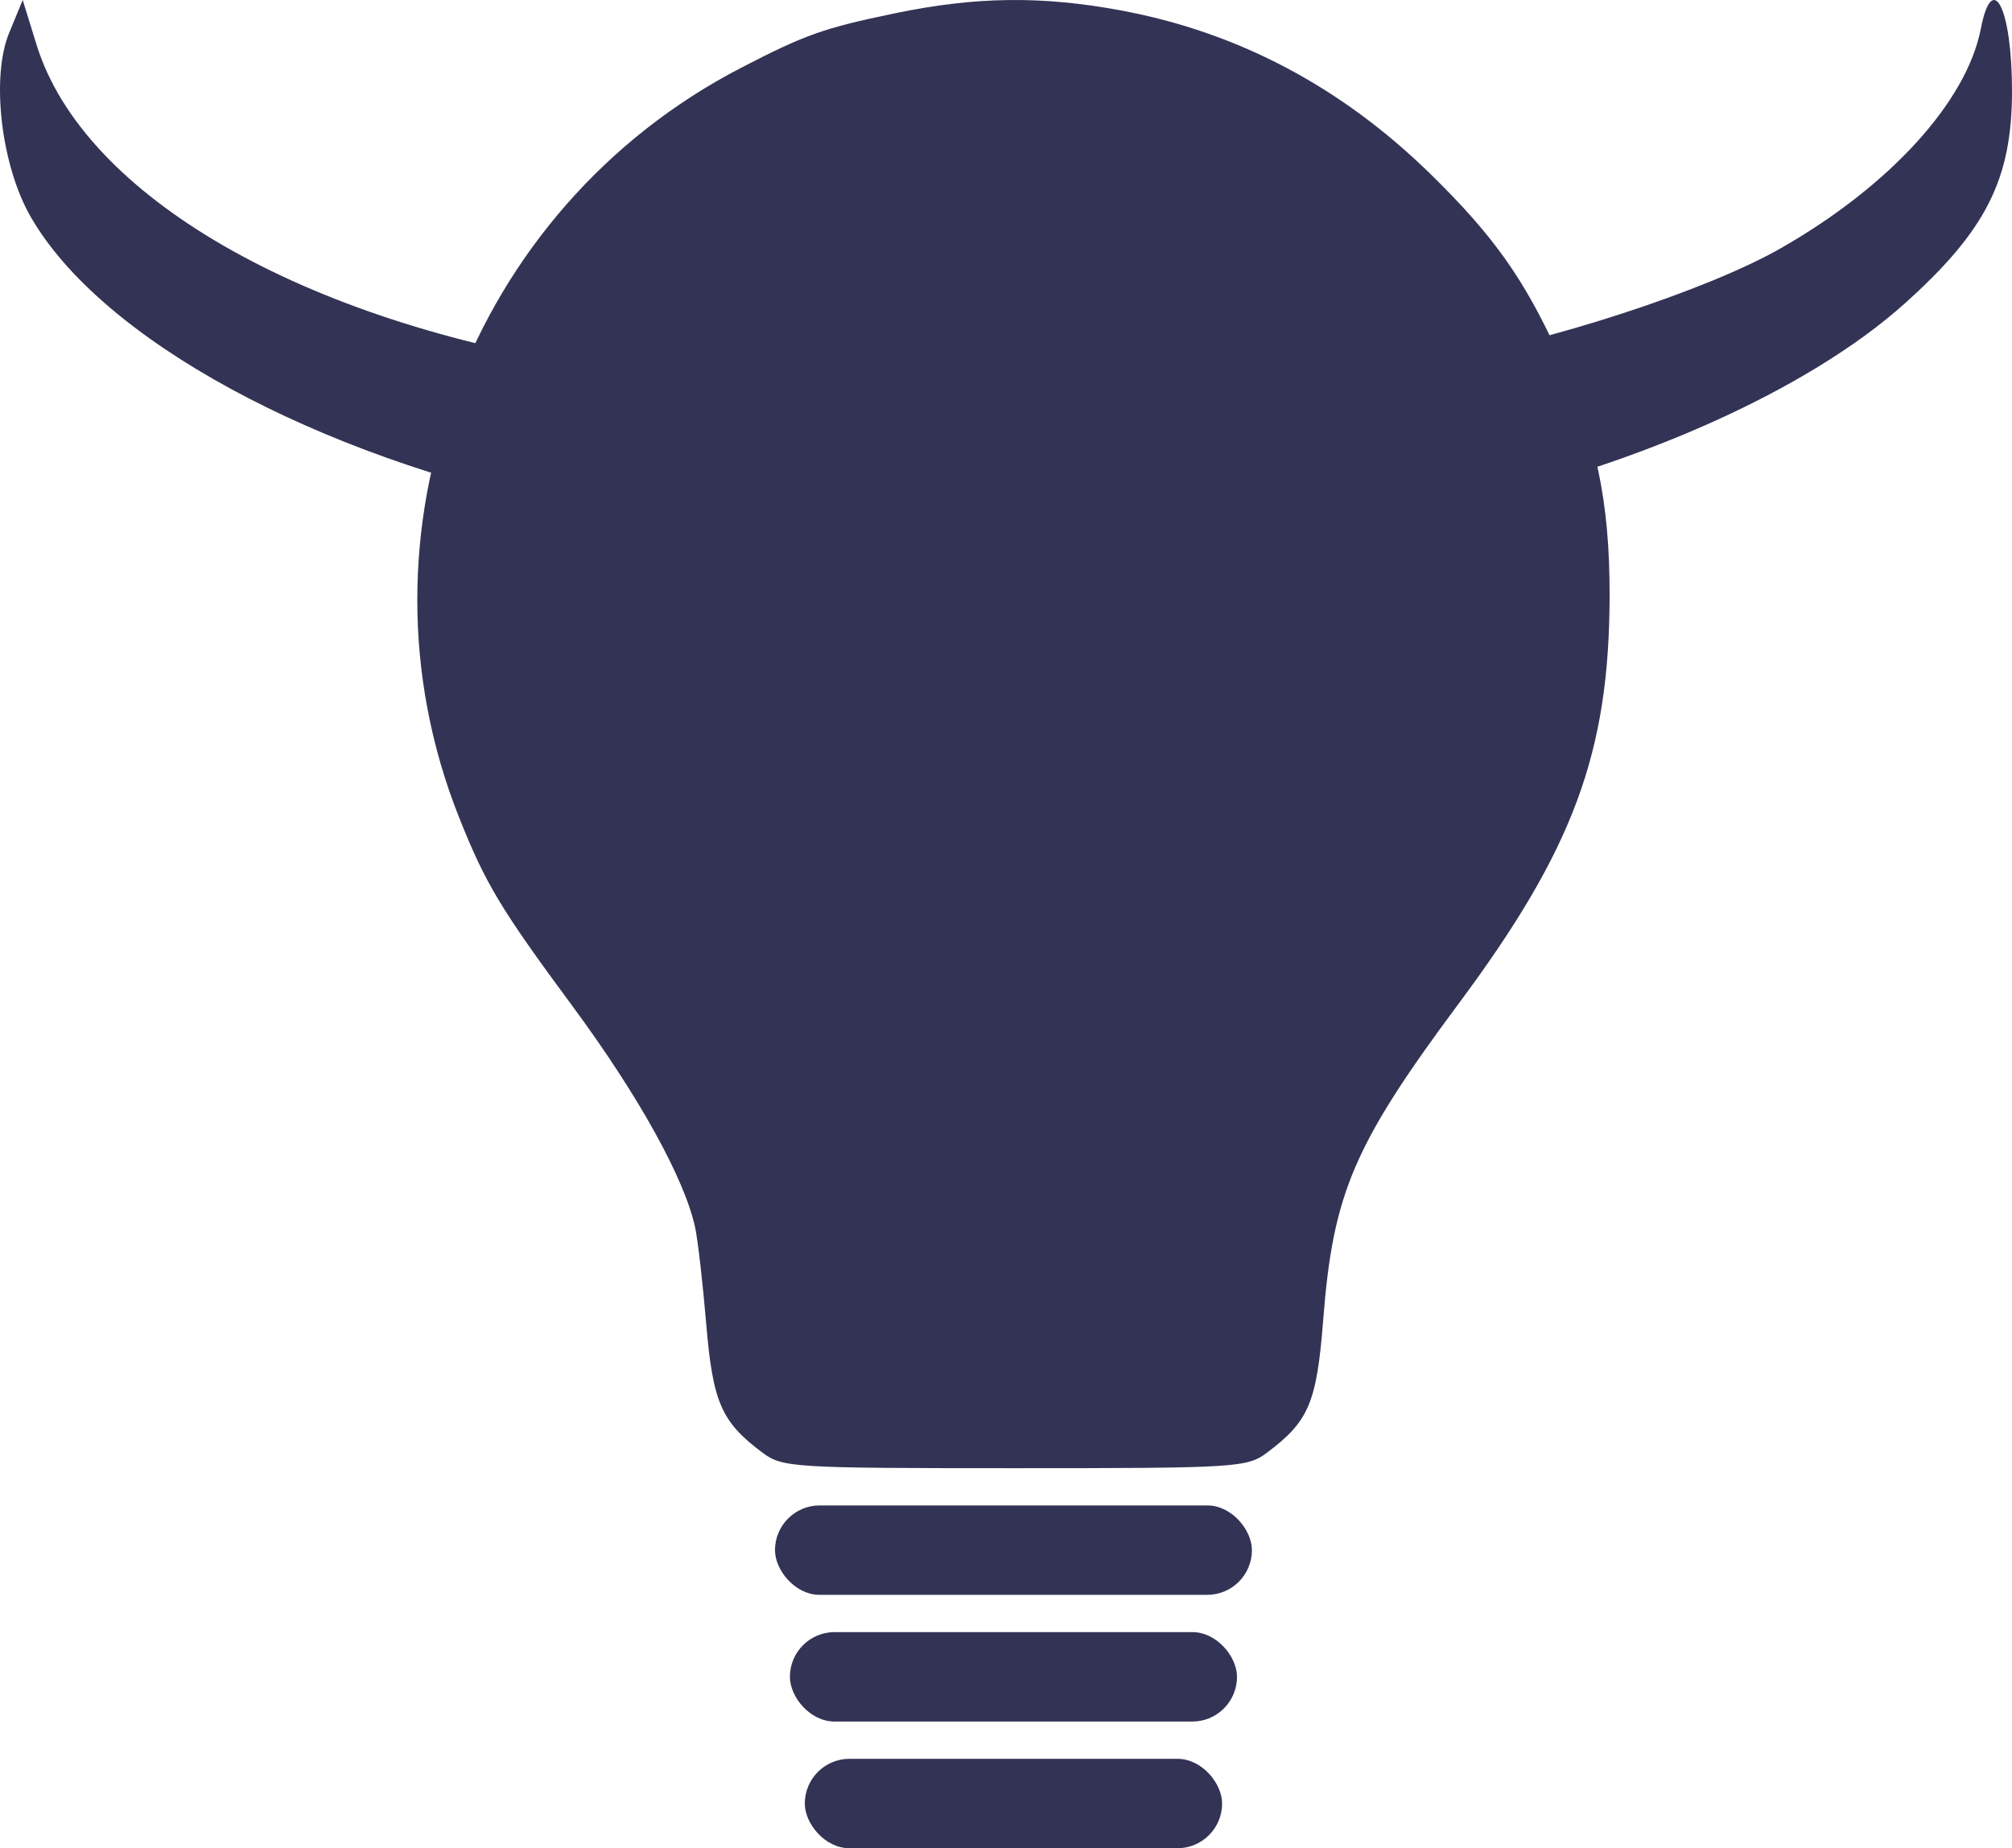
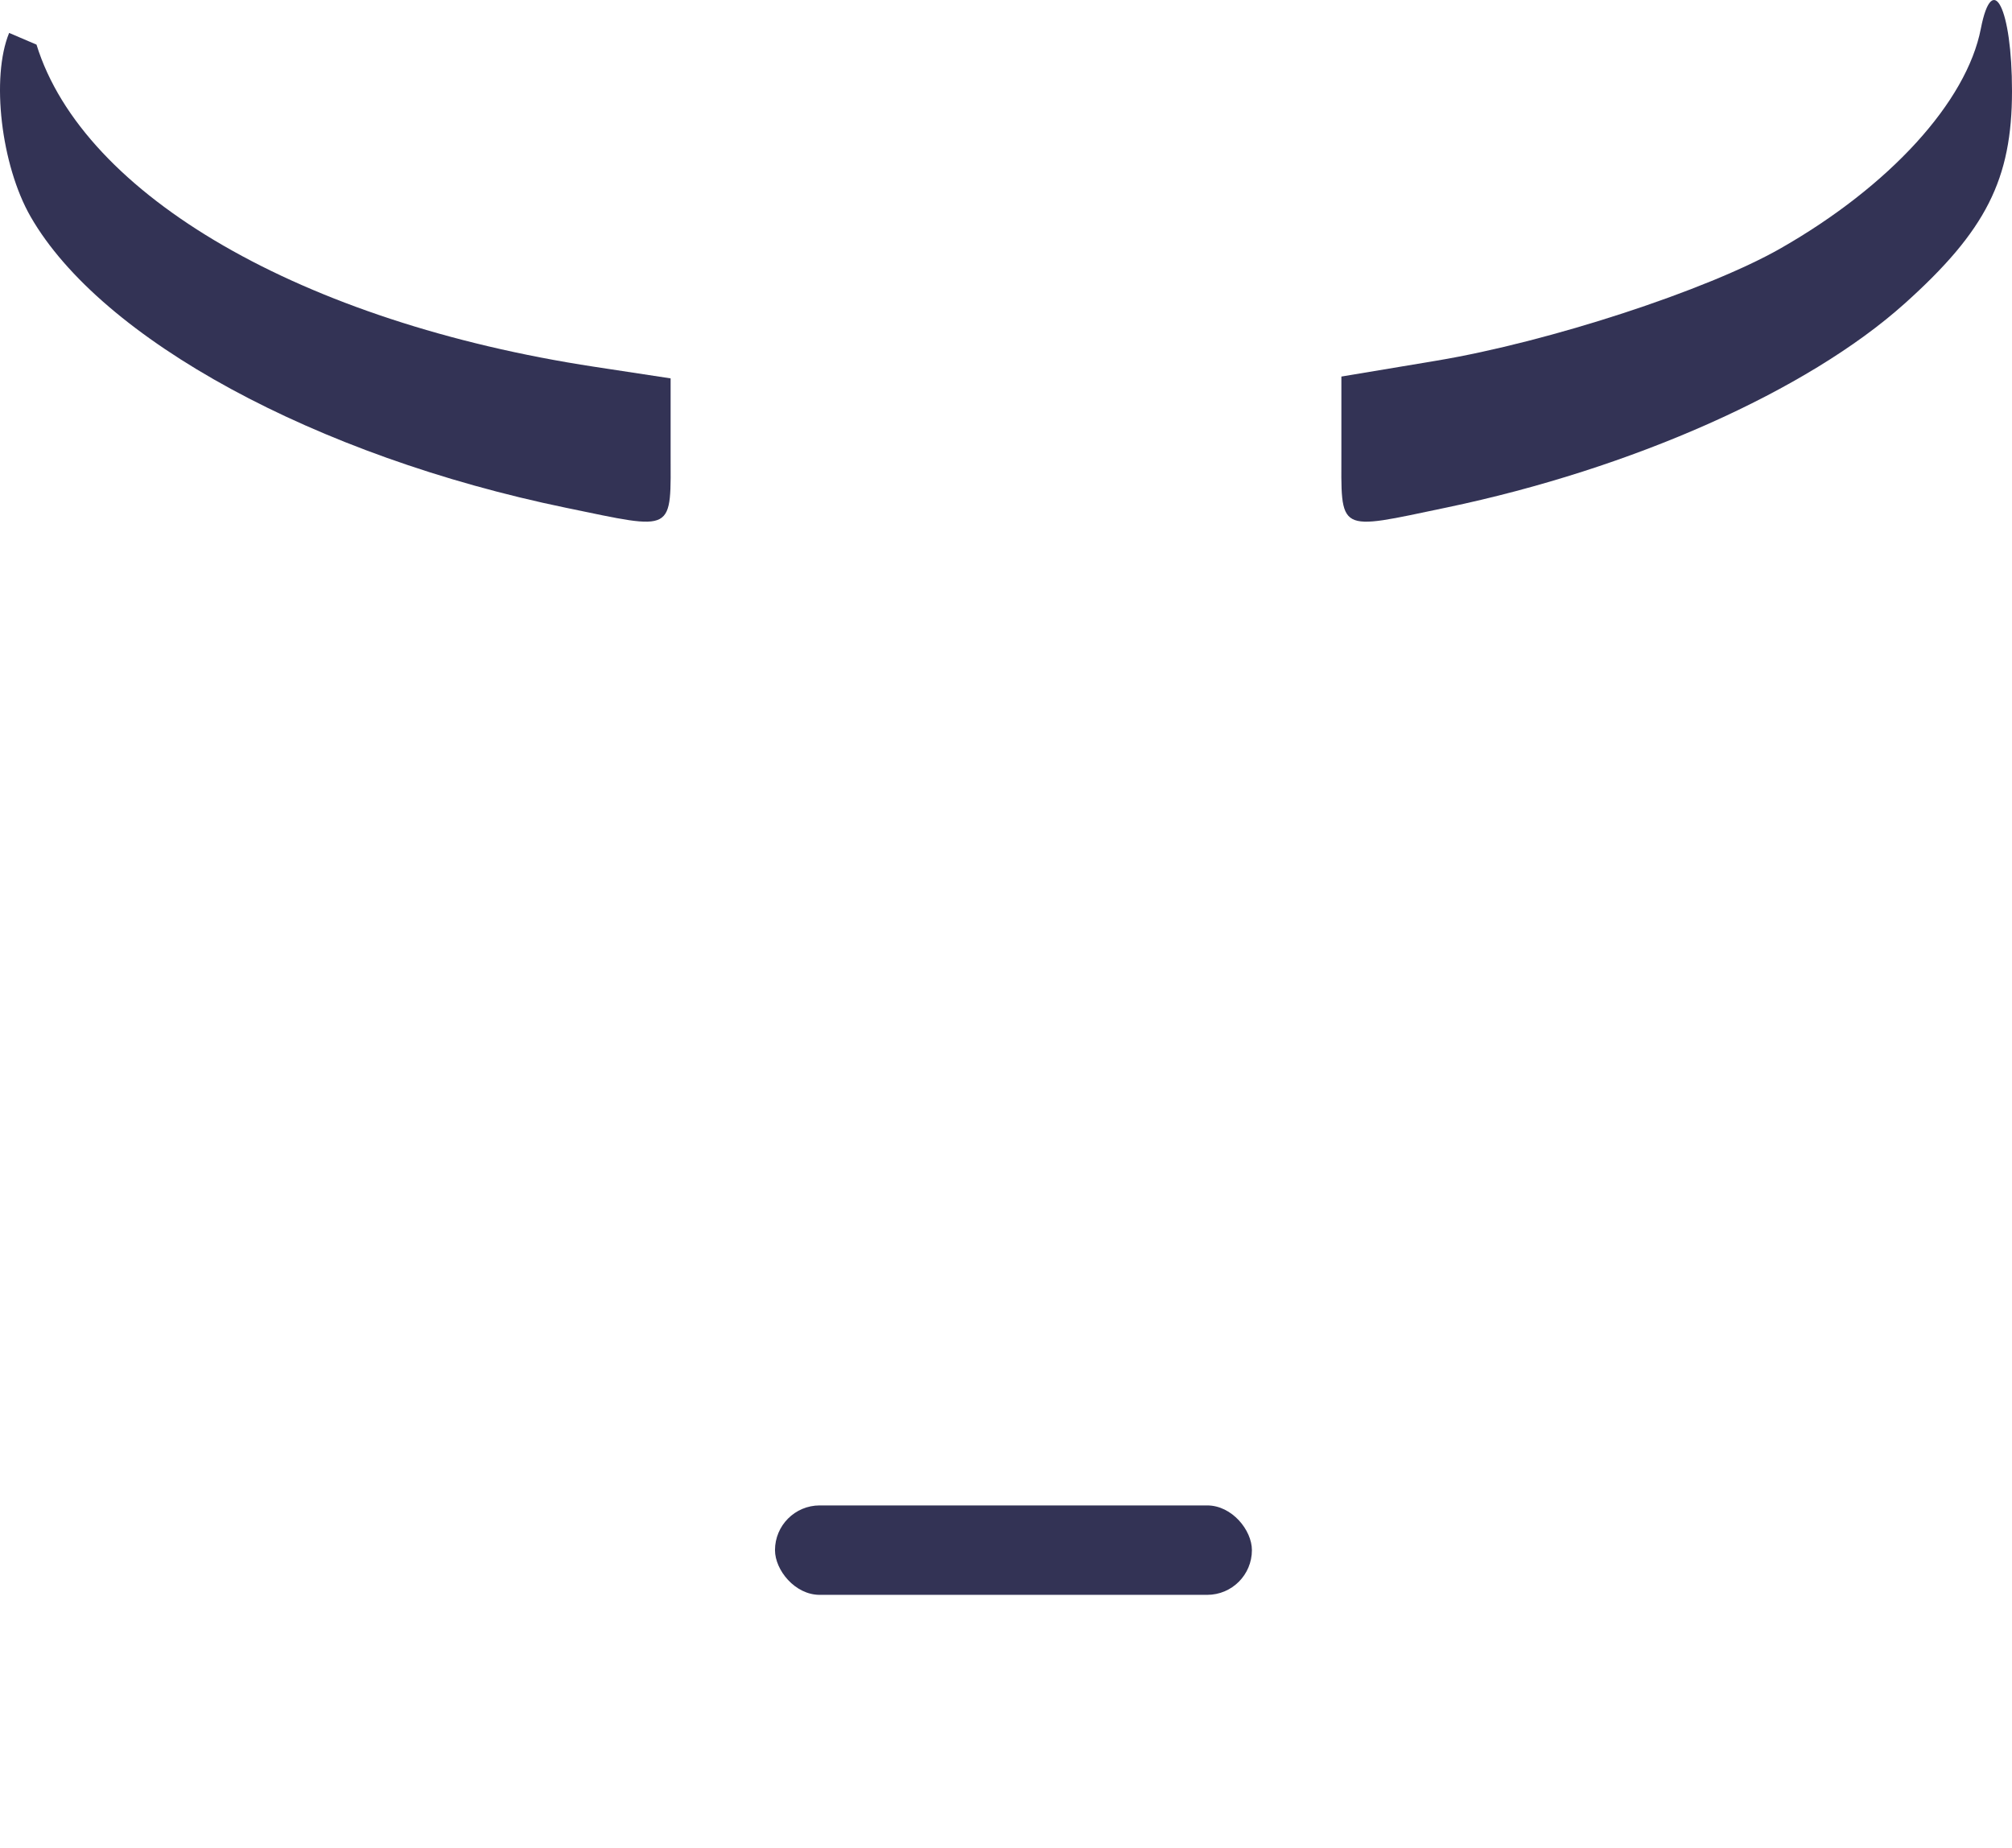
<svg xmlns="http://www.w3.org/2000/svg" width="270px" height="248px" viewBox="0 0 270 248" version="1.1">
  <title>Logo</title>
  <g id="Logo" stroke="none" stroke-width="1" fill="none" fill-rule="evenodd">
    <g transform="translate(-0, 0)" fill="#333355">
      <g id="Bulb" transform="translate(56, 0)">
        <rect id="Rectangle" x="48" y="202" width="64" height="12" rx="6" />
-         <rect id="Rectangle" x="50" y="219" width="60" height="12" rx="6" />
-         <rect id="Rectangle" x="52" y="236" width="56" height="12" rx="6" />
-         <path d="M64.06,1.79 C54.475,3.784 52.067,4.638 43.427,9.111 C6.968,27.984 -9.492,71.649 5.561,109.563 C9.13,118.55 11.137,121.897 20.805,134.979 C29.726,147.05 35.911,158.222 37.297,164.763 C37.653,166.445 38.319,172.263 38.776,177.693 C39.66,188.187 40.803,190.797 46.324,194.925 C48.992,196.92 50.364,197.004 80.171,197.004 C109.977,197.004 111.349,196.92 114.018,194.925 C119.653,190.71 120.701,188.228 121.574,177.024 C122.894,160.077 125.694,153.561 139.798,134.595 C155.152,113.952 159.958,100.963 160,80.014 C160.025,67.266 158.199,58.613 153.153,47.564 C148.508,37.396 144.46,31.684 136.047,23.432 C124.068,11.684 110.153,4.32 94.408,1.397 C83.752,-0.581 74.91,-0.466 64.06,1.79" id="Path" />
      </g>
      <g id="Horns">
-         <path d="M1.226,4.418 C-1.232,10.385 0.146,22.175 4.11,29.075 C13.574,45.551 42.369,61.205 75.953,68.135 C90.783,71.194 89.993,71.625 89.993,60.484 L89.993,50.772 L79.77,49.215 C40.595,43.248 11.167,26.257 4.899,5.987 L3.047,0 L1.226,4.418" id="Path" />
+         <path d="M1.226,4.418 C-1.232,10.385 0.146,22.175 4.11,29.075 C13.574,45.551 42.369,61.205 75.953,68.135 C90.783,71.194 89.993,71.625 89.993,60.484 L89.993,50.772 L79.77,49.215 C40.595,43.248 11.167,26.257 4.899,5.987 L1.226,4.418" id="Path" />
        <path d="M265.819,3.846 C263.914,13.655 253.585,24.983 238.924,33.338 C229.08,38.949 207.857,45.876 192.811,48.389 L180.007,50.527 L180.007,60.363 C180.007,71.648 179.217,71.215 194.121,68.101 C219.029,62.894 242.535,52.432 255.575,40.75 C266.512,30.951 270,24.049 270,12.212 C270,1.119 267.37,-4.141 265.819,3.846" id="Path" />
      </g>
    </g>
  </g>
</svg>